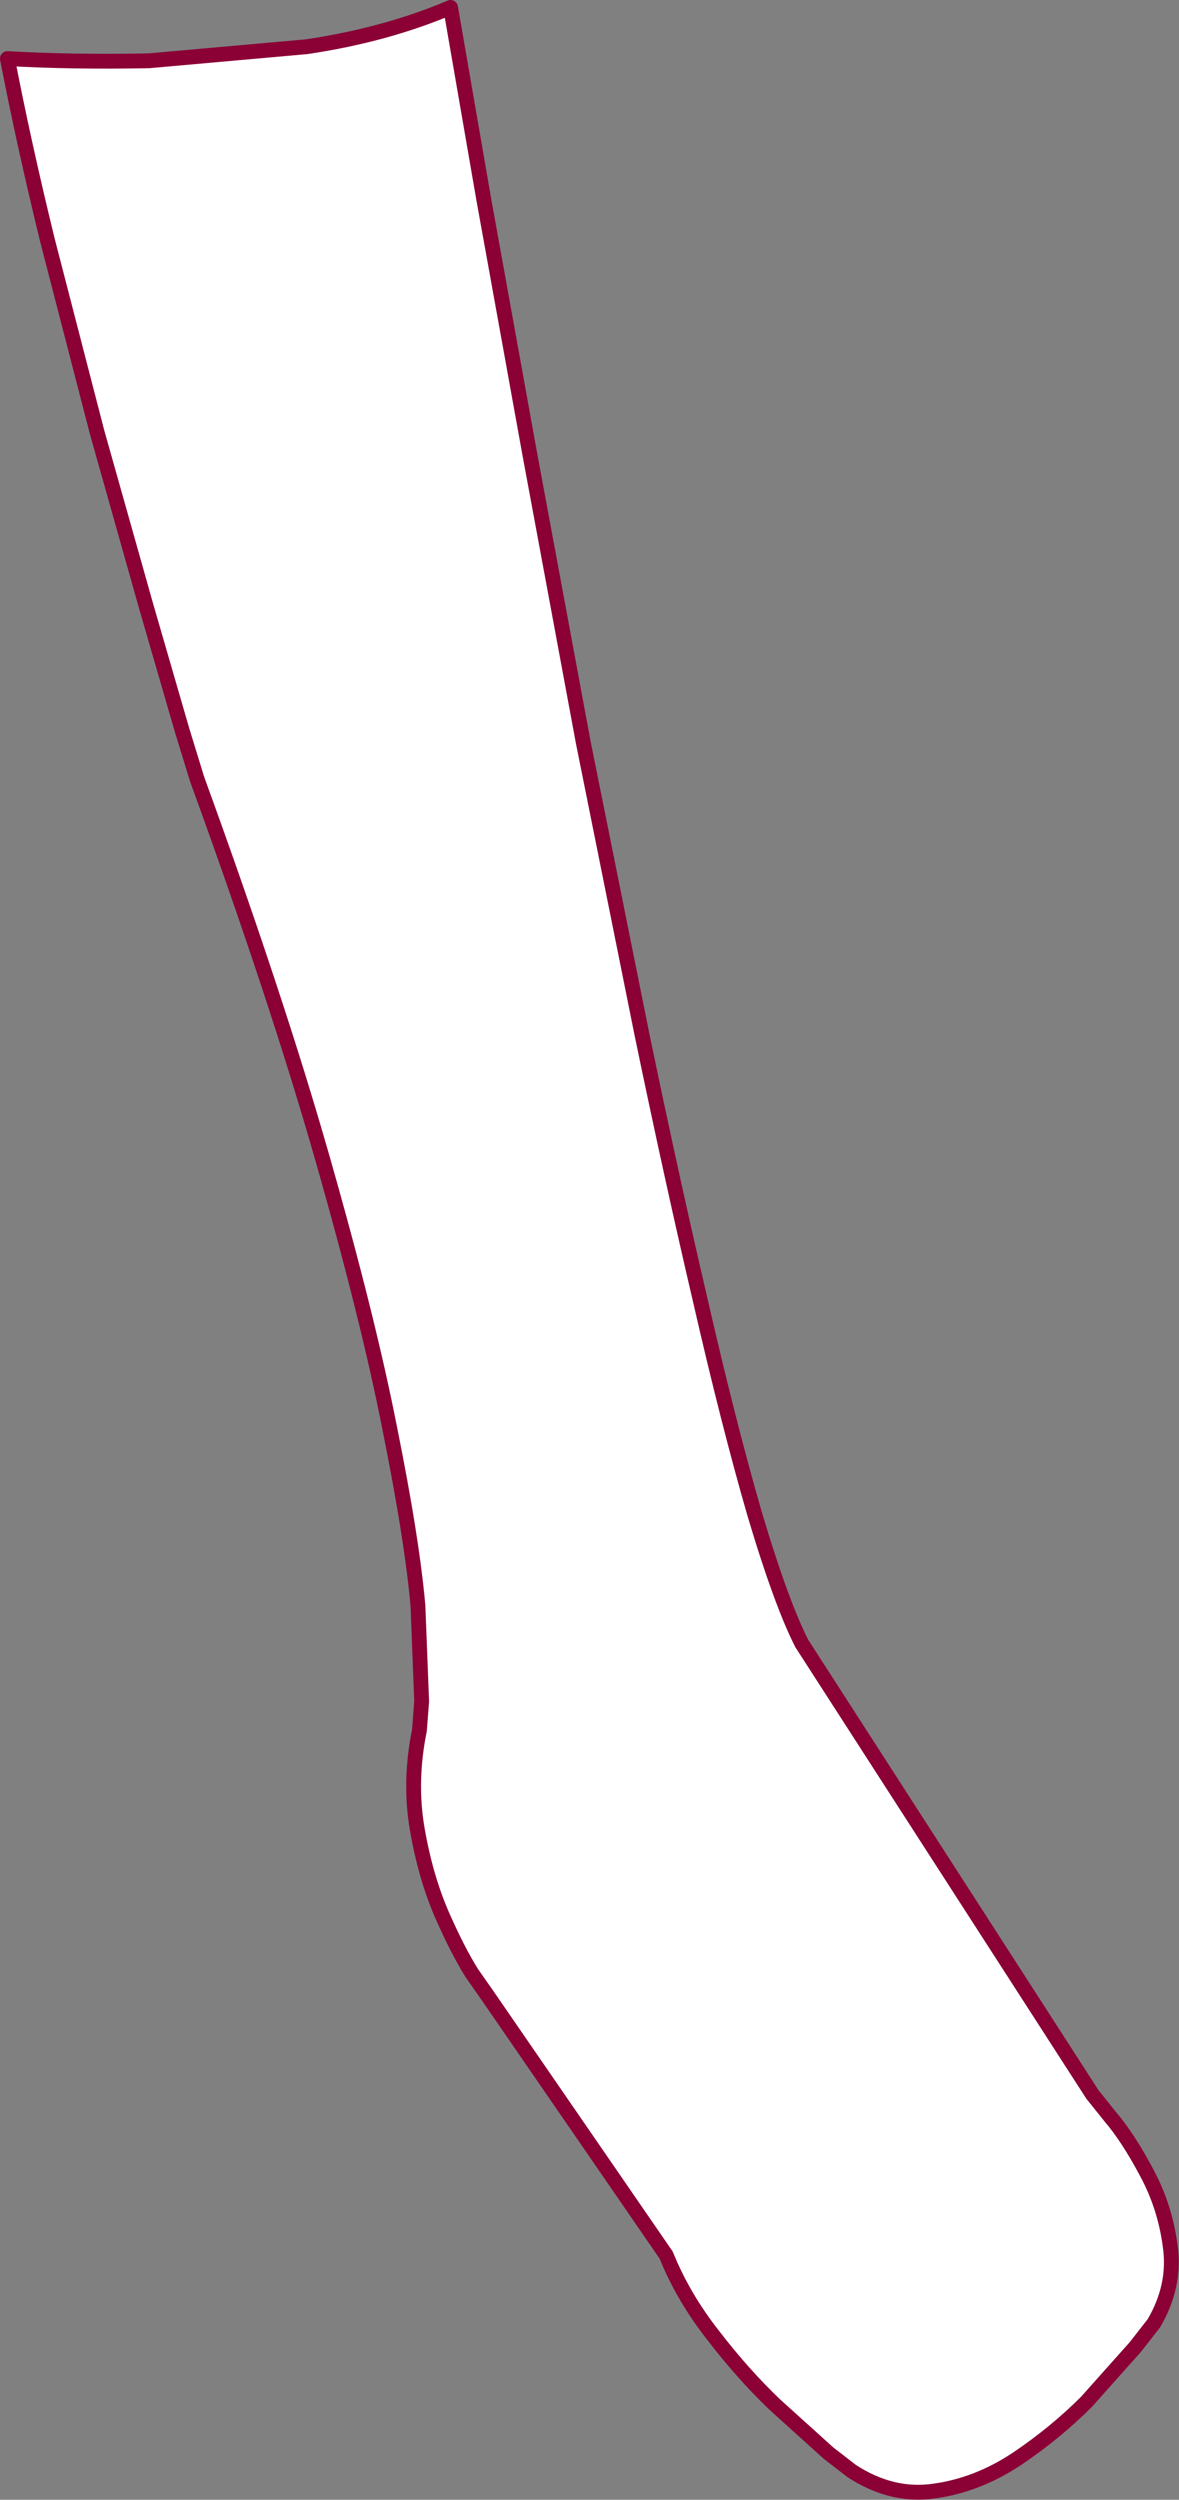
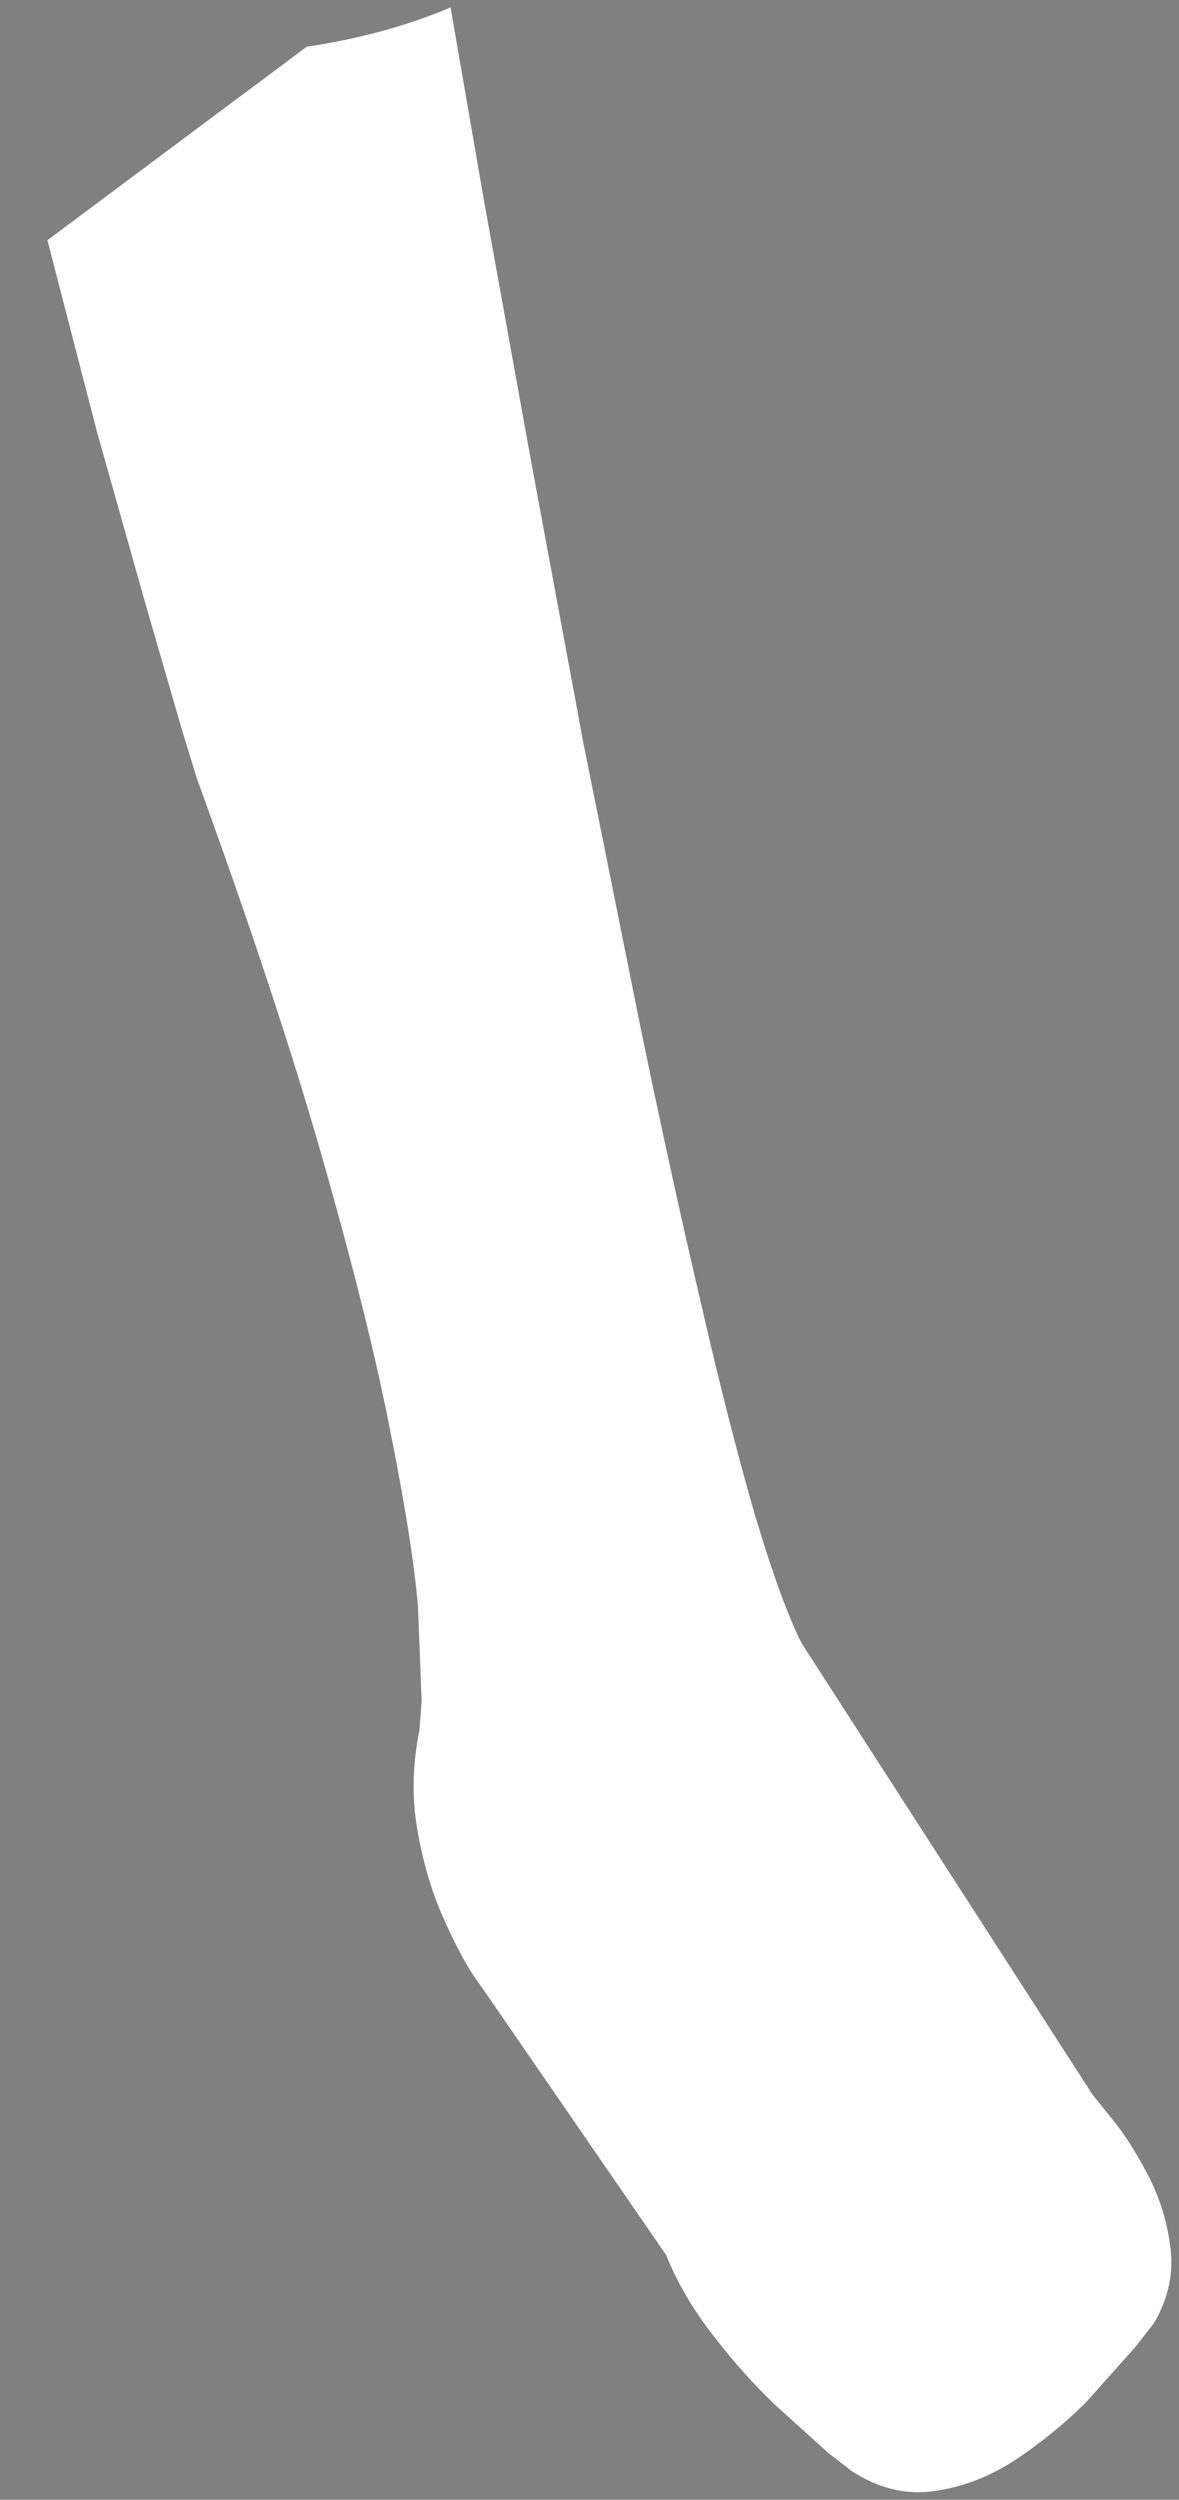
<svg xmlns="http://www.w3.org/2000/svg" height="168.6px" width="79.55px">
  <rect width="100%" height="100%" fill="#808080" stroke="none" />
  <g transform="matrix(1.0, 0.0, 0.0, 1.0, -21.95, 82.7)">
-     <path d="M31.8 -41.85 L28.5 -53.55 25.15 -66.5 Q23.55 -73.05 22.45 -78.75 26.7 -78.5 32.0 -78.6 L42.65 -79.55 Q48.0 -80.35 52.35 -82.2 L54.6 -69.2 57.7 -52.05 61.3 -32.65 65.25 -13.0 Q67.25 -3.35 69.2 5.0 71.1 13.3 72.85 19.35 74.65 25.4 76.05 28.15 L95.65 58.55 96.85 60.05 Q98.05 61.45 99.3 63.8 100.55 66.1 100.9 68.75 101.3 71.45 99.8 74.0 L98.55 75.6 95.25 79.3 Q93.15 81.4 90.55 83.15 87.9 84.9 85.05 85.3 82.15 85.75 79.4 83.95 L77.85 82.75 74.25 79.5 Q72.1 77.45 70.1 74.85 68.05 72.25 66.9 69.4 L54.85 51.9 53.8 50.4 Q52.85 48.9 51.75 46.4 50.65 43.85 50.1 40.65 49.55 37.45 50.25 34.0 L50.4 32.05 50.15 25.6 Q49.75 21.1 48.25 13.65 46.8 6.25 43.7 -4.6 40.6 -15.45 35.25 -30.15 L34.25 -33.4 31.8 -41.85" fill="#ffffff" fill-rule="evenodd" stroke="none" />
-     <path d="M31.8 -41.85 L34.25 -33.4 35.25 -30.15 Q40.6 -15.45 43.7 -4.6 46.8 6.25 48.25 13.65 49.75 21.1 50.15 25.6 L50.4 32.05 50.25 34.0 Q49.55 37.45 50.1 40.65 50.65 43.85 51.75 46.4 52.85 48.9 53.8 50.4 L54.85 51.9 66.9 69.4 Q68.05 72.25 70.1 74.85 72.1 77.45 74.25 79.5 L77.85 82.75 79.4 83.95 Q82.15 85.75 85.05 85.3 87.9 84.9 90.55 83.15 93.15 81.4 95.25 79.3 L98.55 75.6 99.8 74.0 Q101.3 71.45 100.9 68.75 100.55 66.1 99.3 63.8 98.05 61.45 96.85 60.05 L95.65 58.55 76.05 28.15 Q74.65 25.4 72.85 19.35 71.1 13.3 69.2 5.0 67.25 -3.35 65.25 -13.0 L61.3 -32.65 57.7 -52.05 54.6 -69.2 52.35 -82.2 Q48.0 -80.35 42.65 -79.55 L32.0 -78.6 Q26.7 -78.5 22.45 -78.75 23.55 -73.05 25.15 -66.5 L28.5 -53.55 31.8 -41.85 Z" fill="none" stroke="#8b0035" stroke-linecap="round" stroke-linejoin="round" stroke-width="1.0" />
+     <path d="M31.8 -41.85 L28.5 -53.55 25.15 -66.5 L42.65 -79.55 Q48.0 -80.35 52.35 -82.2 L54.6 -69.2 57.7 -52.05 61.3 -32.65 65.25 -13.0 Q67.25 -3.35 69.2 5.0 71.1 13.3 72.85 19.35 74.65 25.4 76.05 28.15 L95.65 58.55 96.85 60.05 Q98.05 61.45 99.3 63.8 100.55 66.1 100.9 68.75 101.3 71.45 99.8 74.0 L98.55 75.6 95.25 79.3 Q93.15 81.4 90.55 83.15 87.9 84.9 85.05 85.3 82.15 85.75 79.4 83.95 L77.85 82.75 74.25 79.5 Q72.1 77.45 70.1 74.85 68.05 72.25 66.9 69.4 L54.85 51.9 53.8 50.4 Q52.85 48.9 51.75 46.4 50.65 43.85 50.1 40.65 49.55 37.45 50.25 34.0 L50.4 32.05 50.15 25.6 Q49.75 21.1 48.25 13.65 46.8 6.25 43.7 -4.6 40.6 -15.45 35.25 -30.15 L34.25 -33.4 31.8 -41.85" fill="#ffffff" fill-rule="evenodd" stroke="none" />
  </g>
</svg>